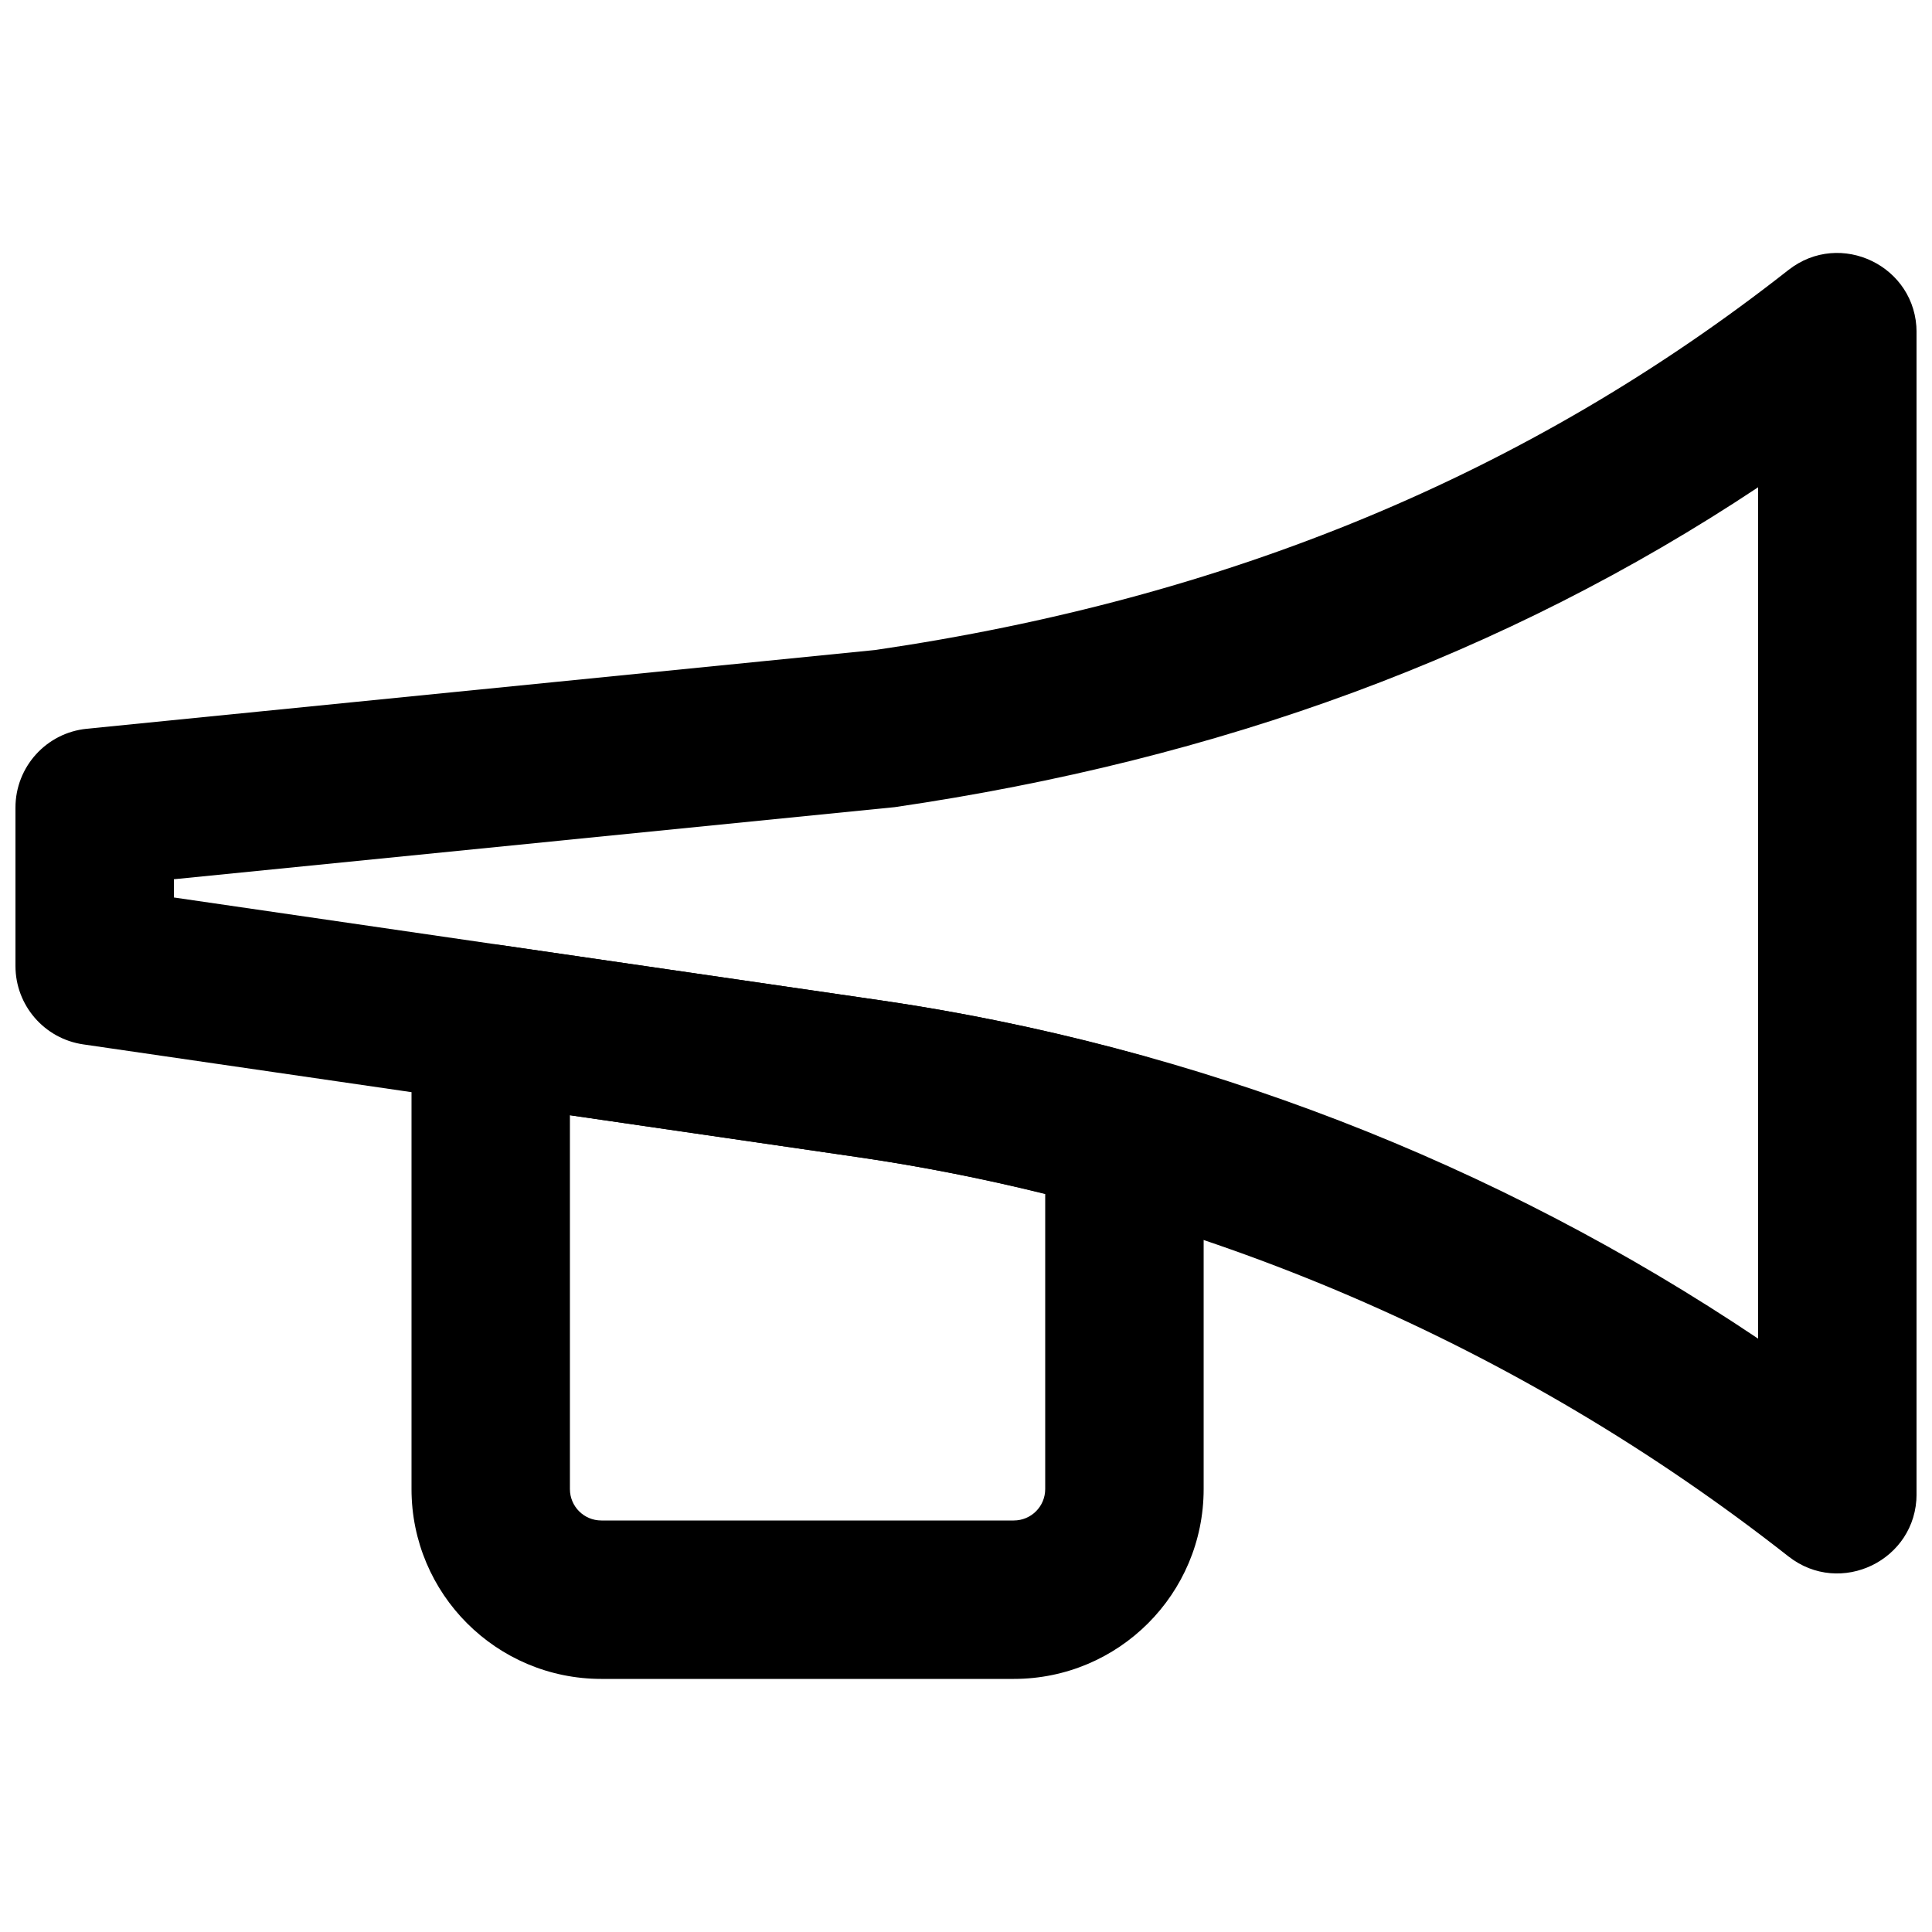
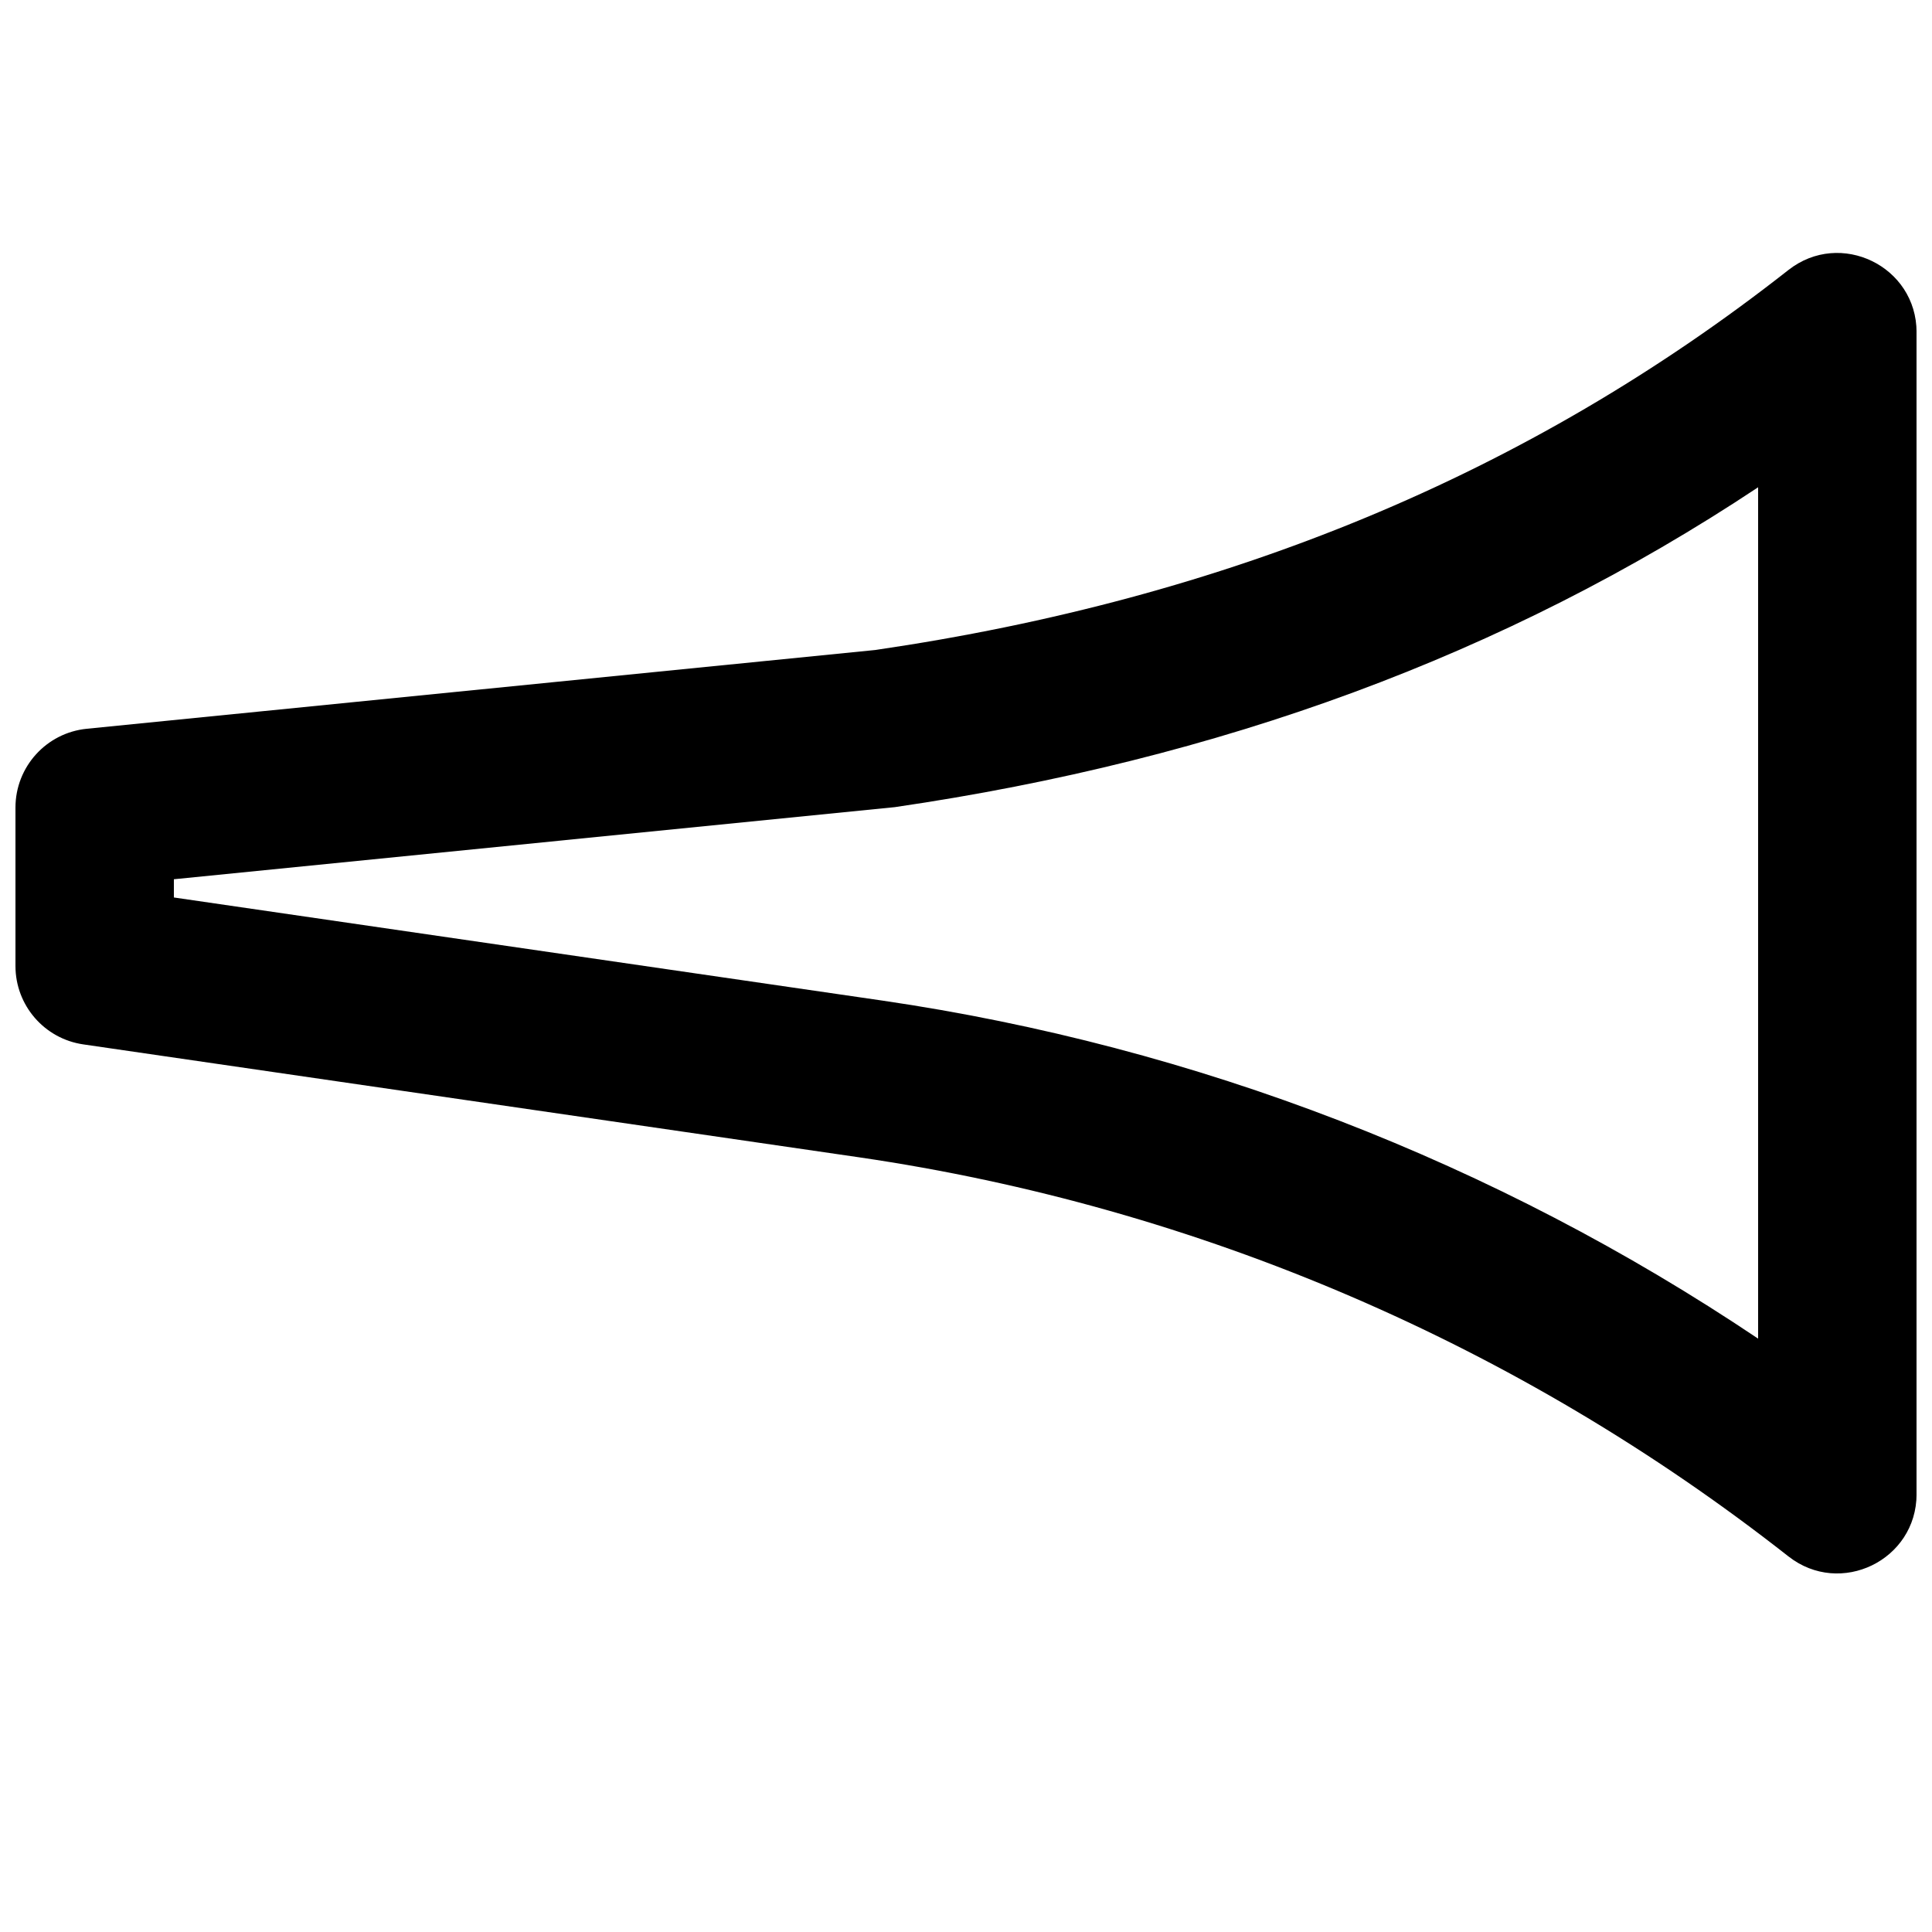
<svg xmlns="http://www.w3.org/2000/svg" width="800px" height="800px" version="1.1" viewBox="144 144 512 512">
  <defs>
    <clipPath id="a">
      <path d="m148.09 211h503.81v350h-503.81z" />
    </clipPath>
  </defs>
  <g clip-path="url(#a)">
    <path d="m377.79 409.16-187.71-27.32v-4.832l191.02-19.102c86.16-12.59 161.8-40.273 228.82-84.773v225.62c-69.578-46.723-148.87-77.41-232.13-89.594zm240.16 147.3c13.773 10.82 33.961 1.008 33.961-16.508v-307.89c0-17.516-20.188-27.328-33.961-16.508-69.207 54.375-148.92 87.078-241.98 100.7l-208.97 20.875c-10.73 1.07-18.902 10.102-18.902 20.887v41.984c0 10.426 7.652 19.273 17.969 20.773l205.66 29.934c89.871 13.152 174.77 49.613 246.22 105.75z" fill-rule="evenodd" />
  </g>
-   <path d="m277.07 394.51c-12.664-1.844-24.016 7.977-24.016 20.773v123.33c0 27.801 22.52 50.316 50.316 50.316h109.29c27.801 0 50.32-22.516 50.32-50.316v-94.359c0-9.418-6.273-17.684-15.348-20.219-23.152-6.465-46.457-11.441-69.84-14.867zm143.92 65.914v78.188c0 4.613-3.723 8.332-8.336 8.332h-109.29c-4.609 0-8.332-3.719-8.332-8.332v-99.062l76.672 11.156c16.461 2.414 32.898 5.66 49.281 9.719z" fill-rule="evenodd" />
</svg>